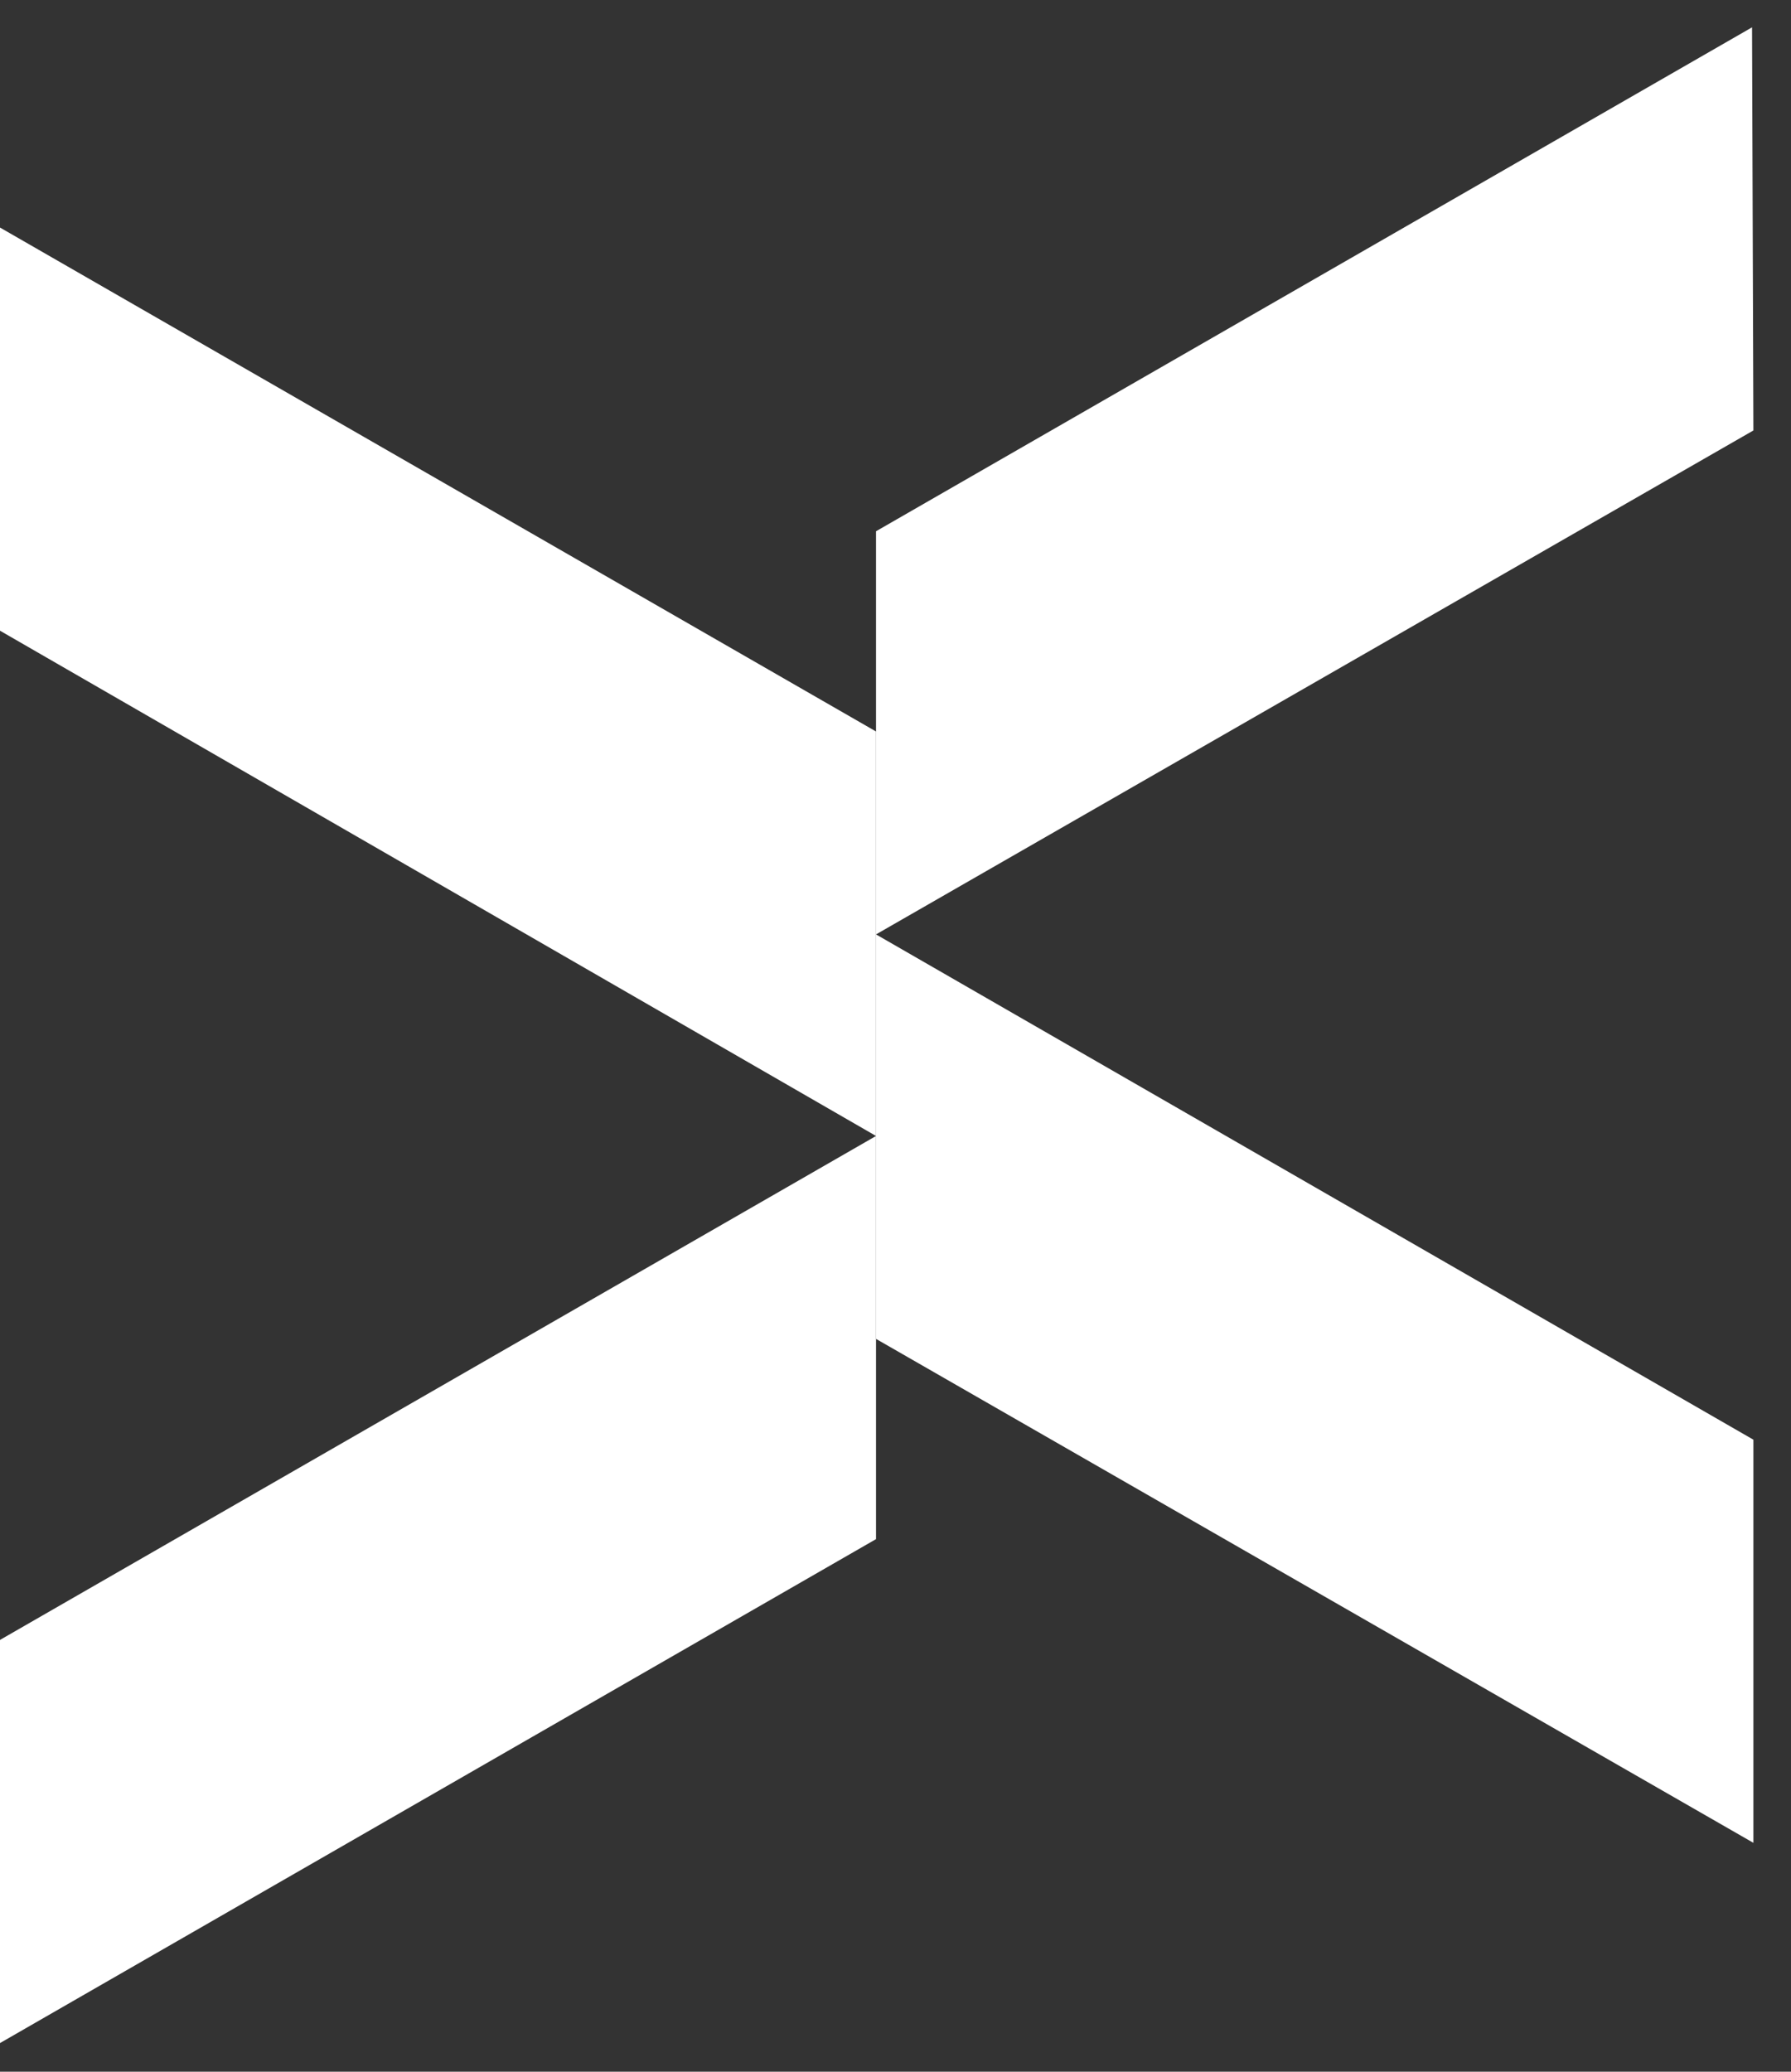
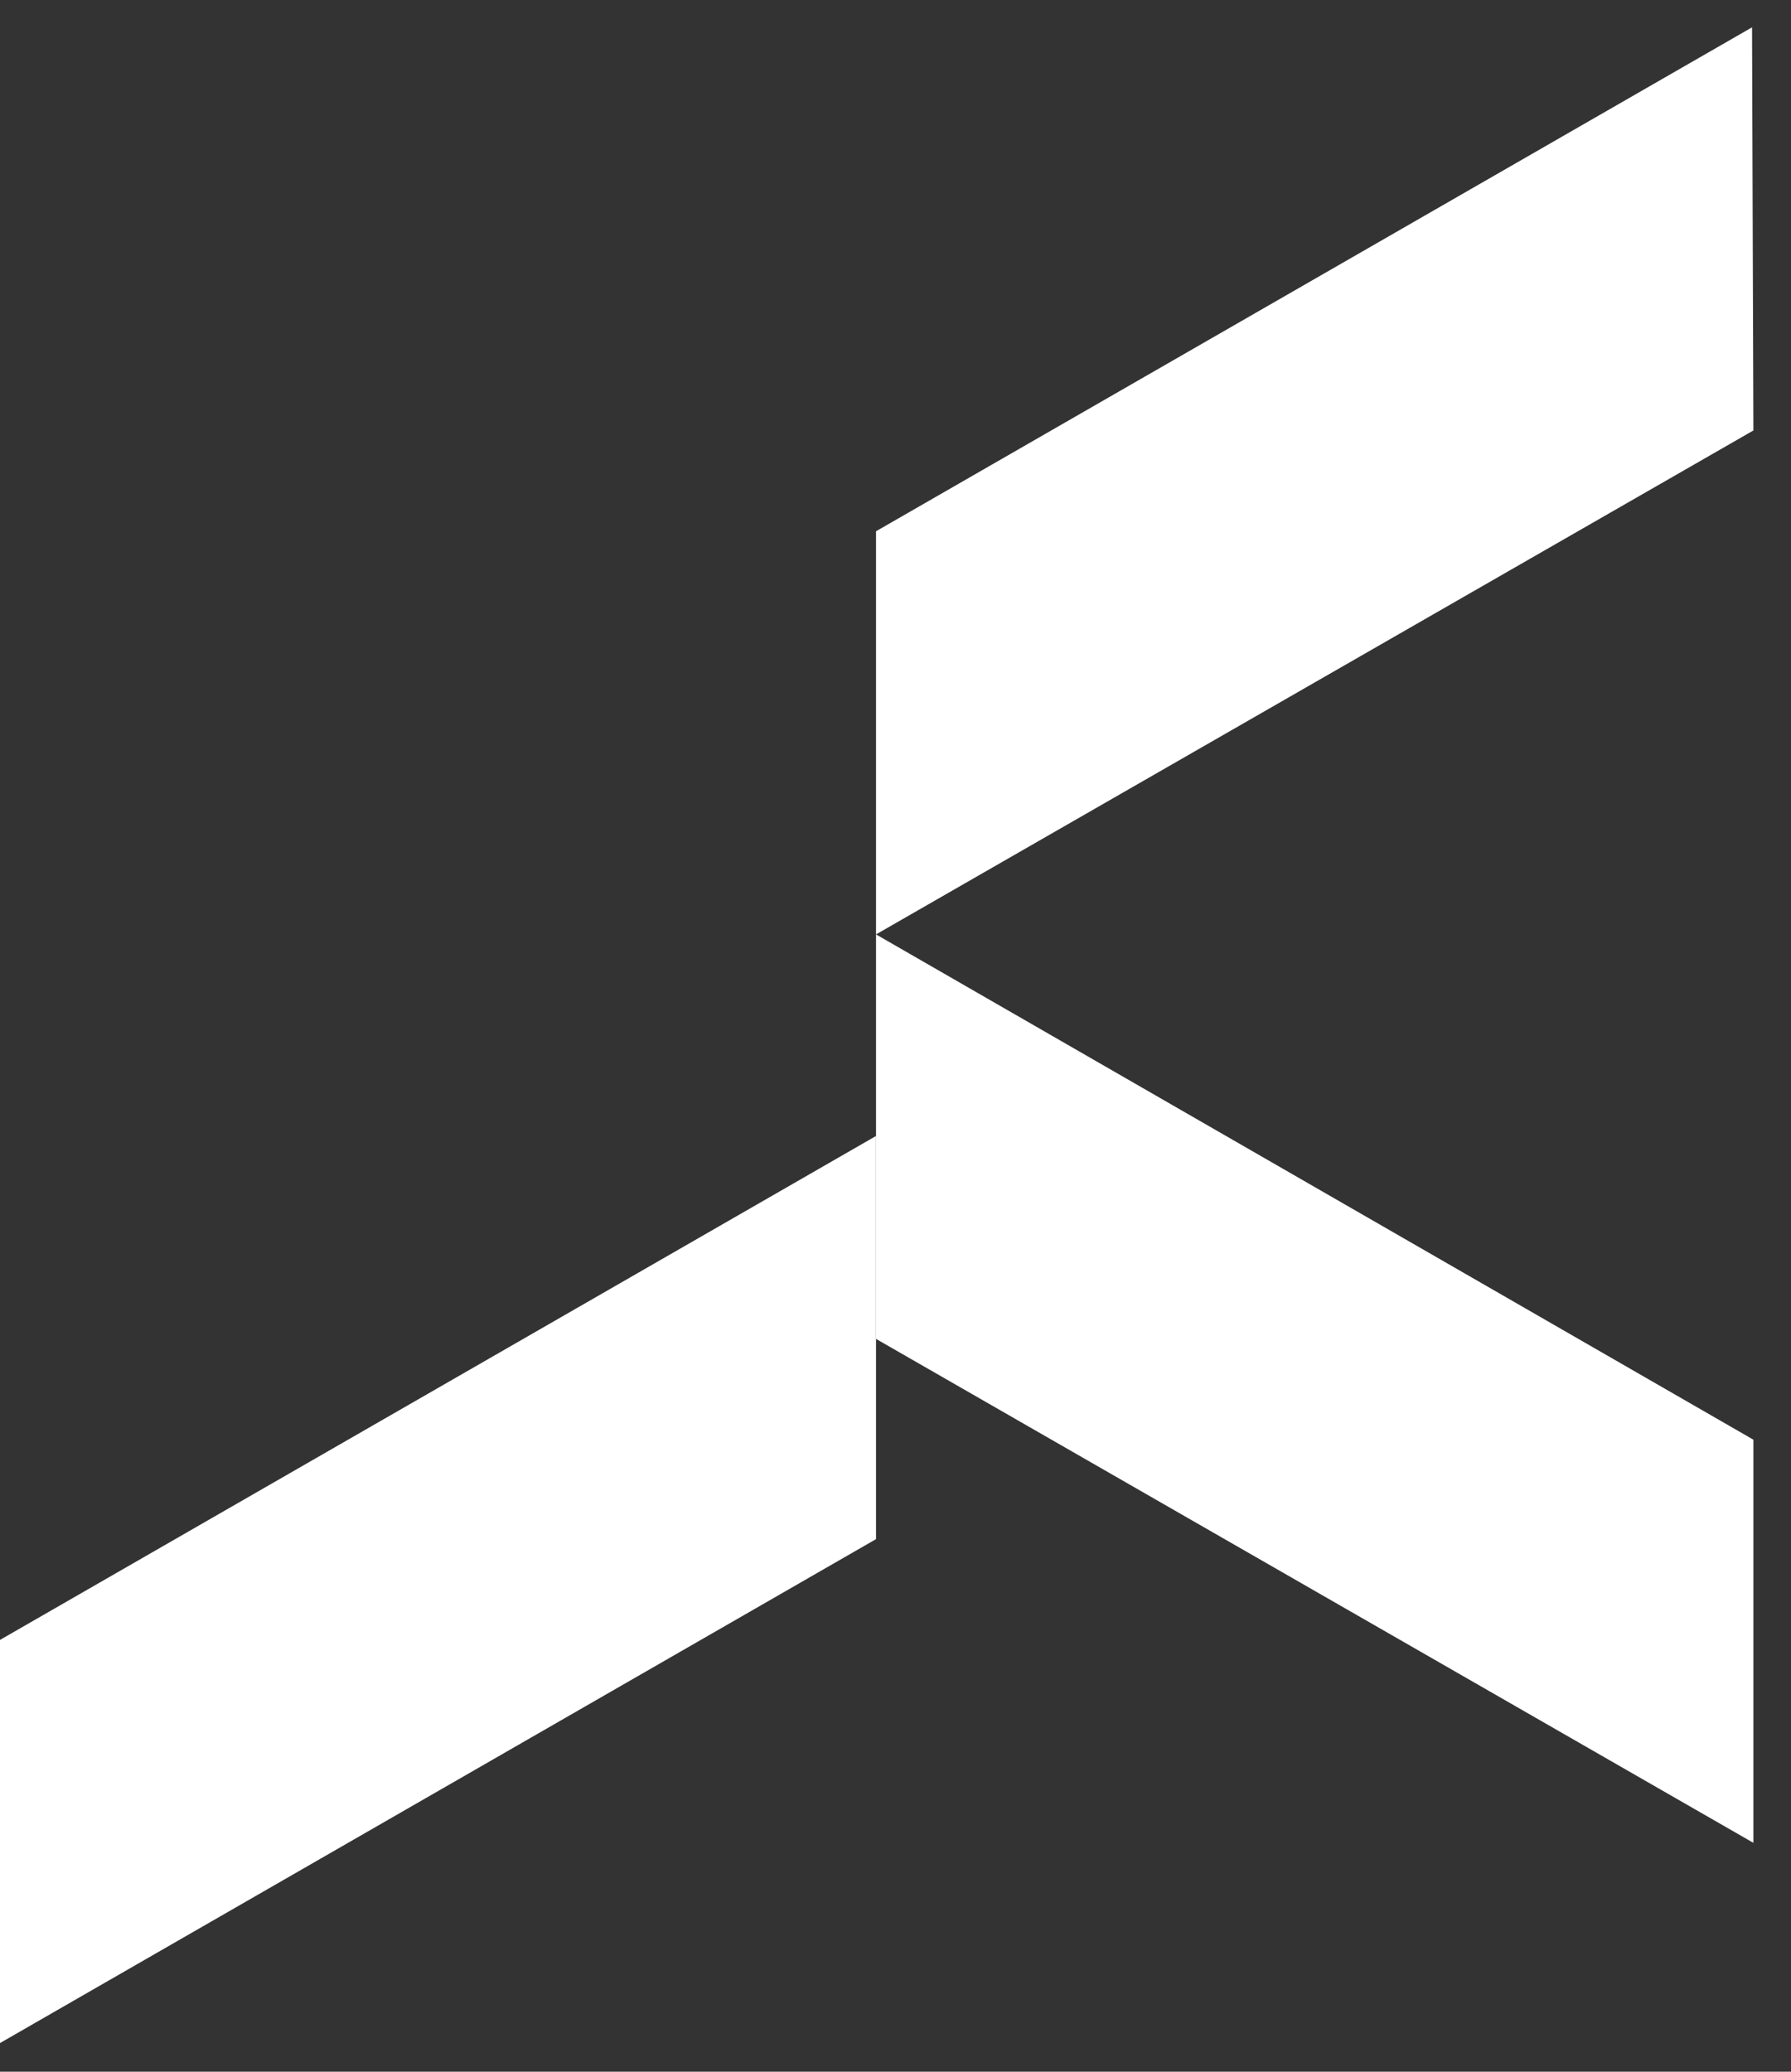
<svg xmlns="http://www.w3.org/2000/svg" width="32" height="37" viewBox="0 0 32 37" fill="none">
  <rect x="0" y="0" width="32" height="37" fill="#333333" stroke="none" />
  <path d="M15.652 16.688V23.912L31.328 32.912V25.712L15.652 16.688Z" fill="white" />
  <path d="M31.304 0.488L31.328 7.688L15.652 16.688V9.488L31.304 0.488Z" fill="white" />
-   <path d="M0 4.064V11.264L15.652 20.288V13.064L0 4.064Z" fill="white" />
  <path d="M15.652 20.288V27.488L0 36.488V29.288L15.652 20.288Z" fill="white" />
</svg>